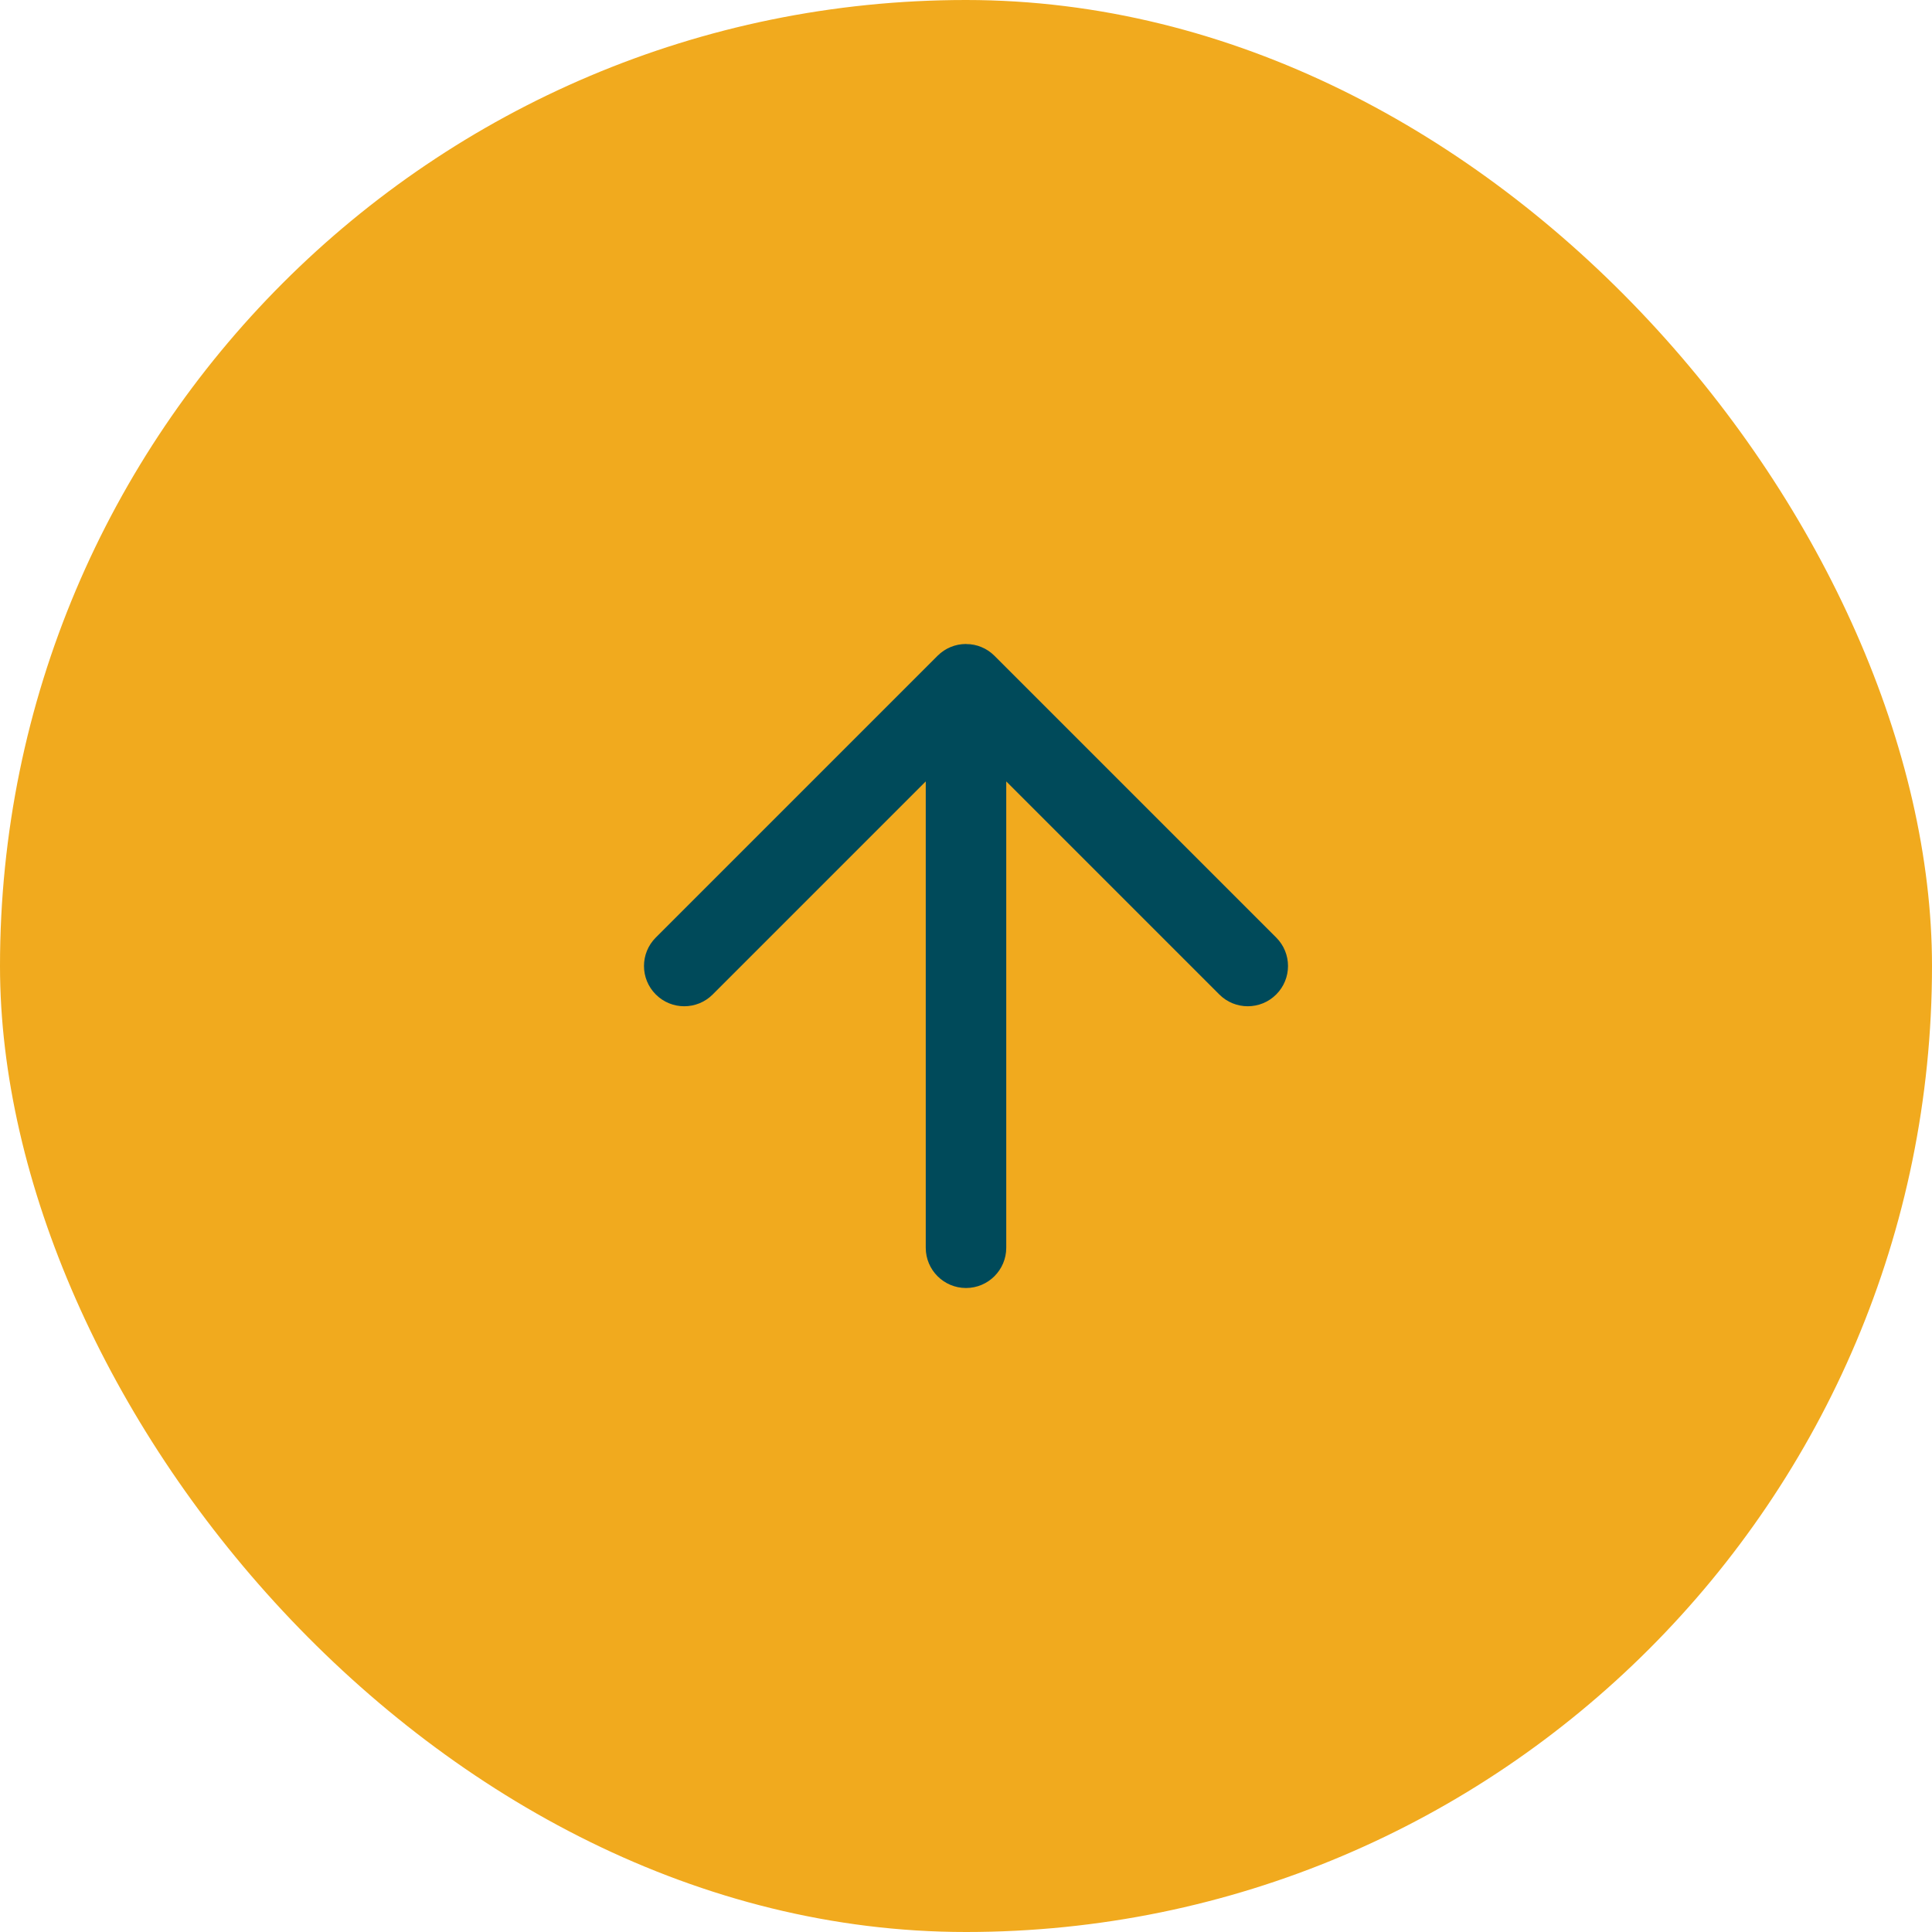
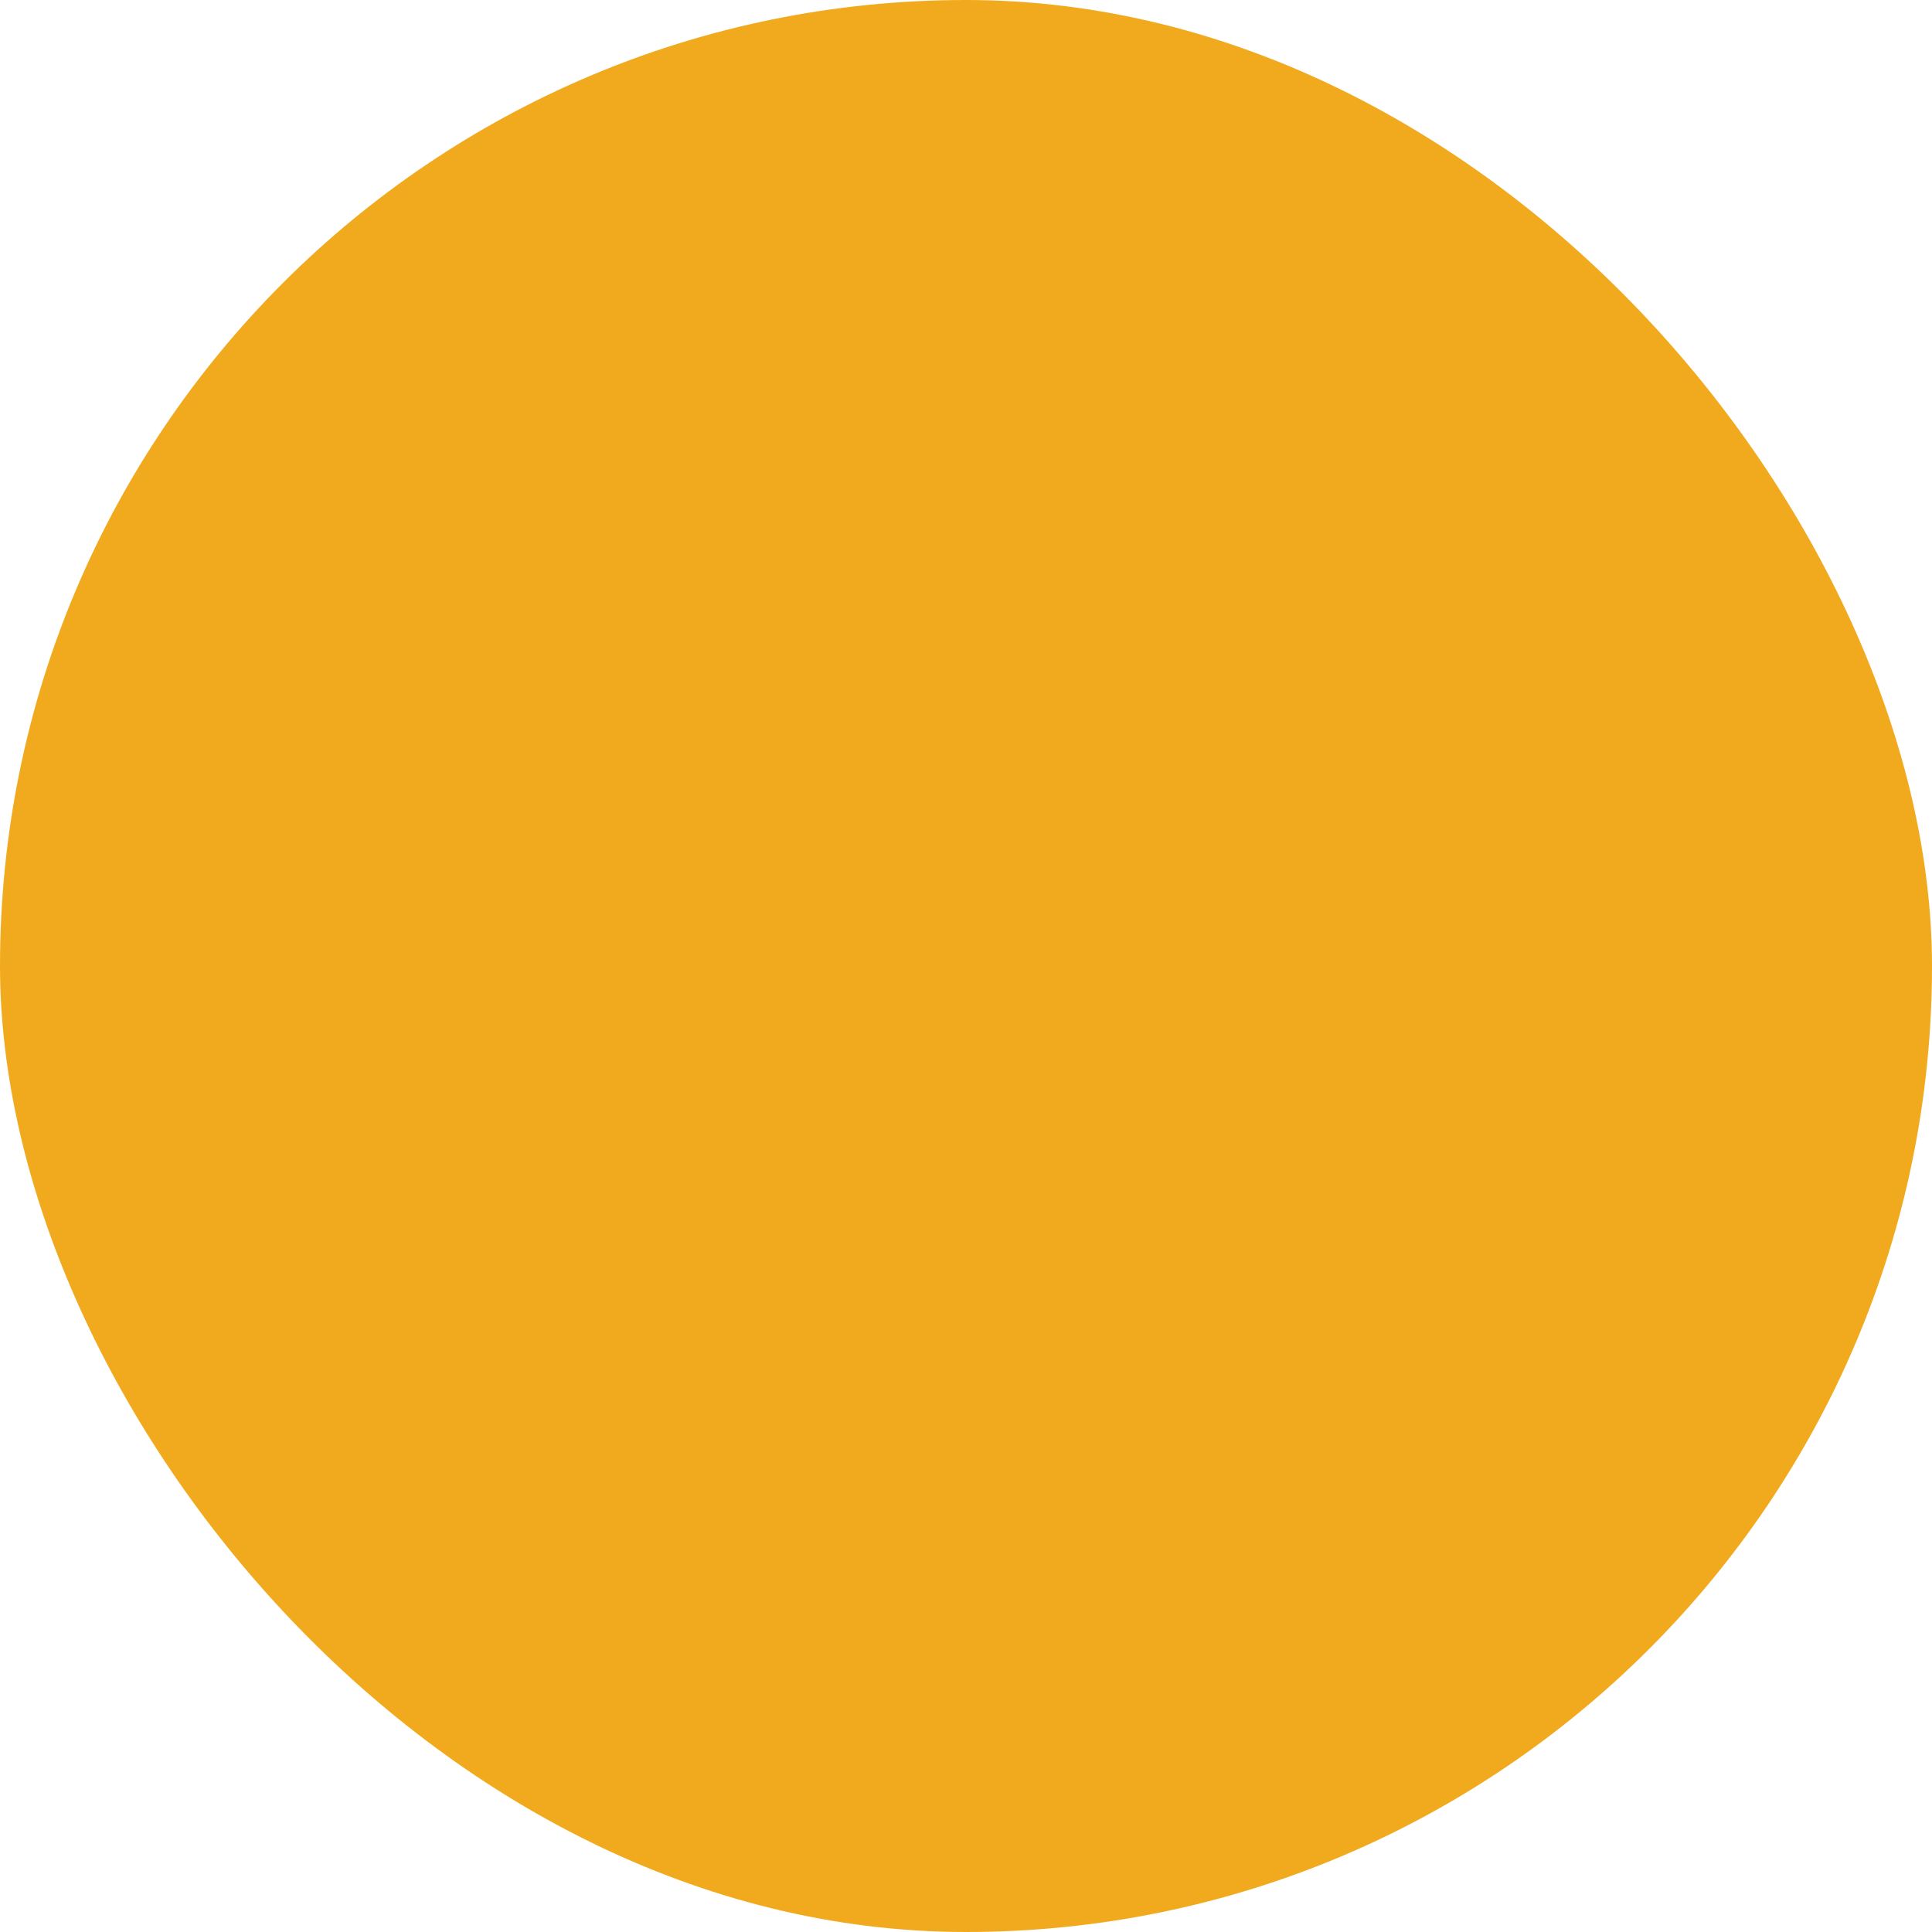
<svg xmlns="http://www.w3.org/2000/svg" width="48" height="48" viewBox="0 0 48 48" fill="none">
  <rect width="48" height="48" rx="24" fill="#F1AA1E" />
-   <path fill-rule="evenodd" clip-rule="evenodd" d="M24.382 16.076C24.5 16.124 24.611 16.197 24.707 16.293L31.707 23.293C32.098 23.683 32.098 24.317 31.707 24.707C31.317 25.098 30.683 25.098 30.293 24.707L25 19.414V31C25 31.552 24.552 32 24 32C23.448 32 23 31.552 23 31L23 19.414L17.707 24.707C17.317 25.098 16.683 25.098 16.293 24.707C15.902 24.317 15.902 23.683 16.293 23.293L23.293 16.293C23.486 16.1 23.738 16.002 23.991 16C23.994 16 23.997 16 24 16M24.382 16.076C24.267 16.028 24.141 16.001 24.009 16Z" fill="#004A5A" />
</svg>